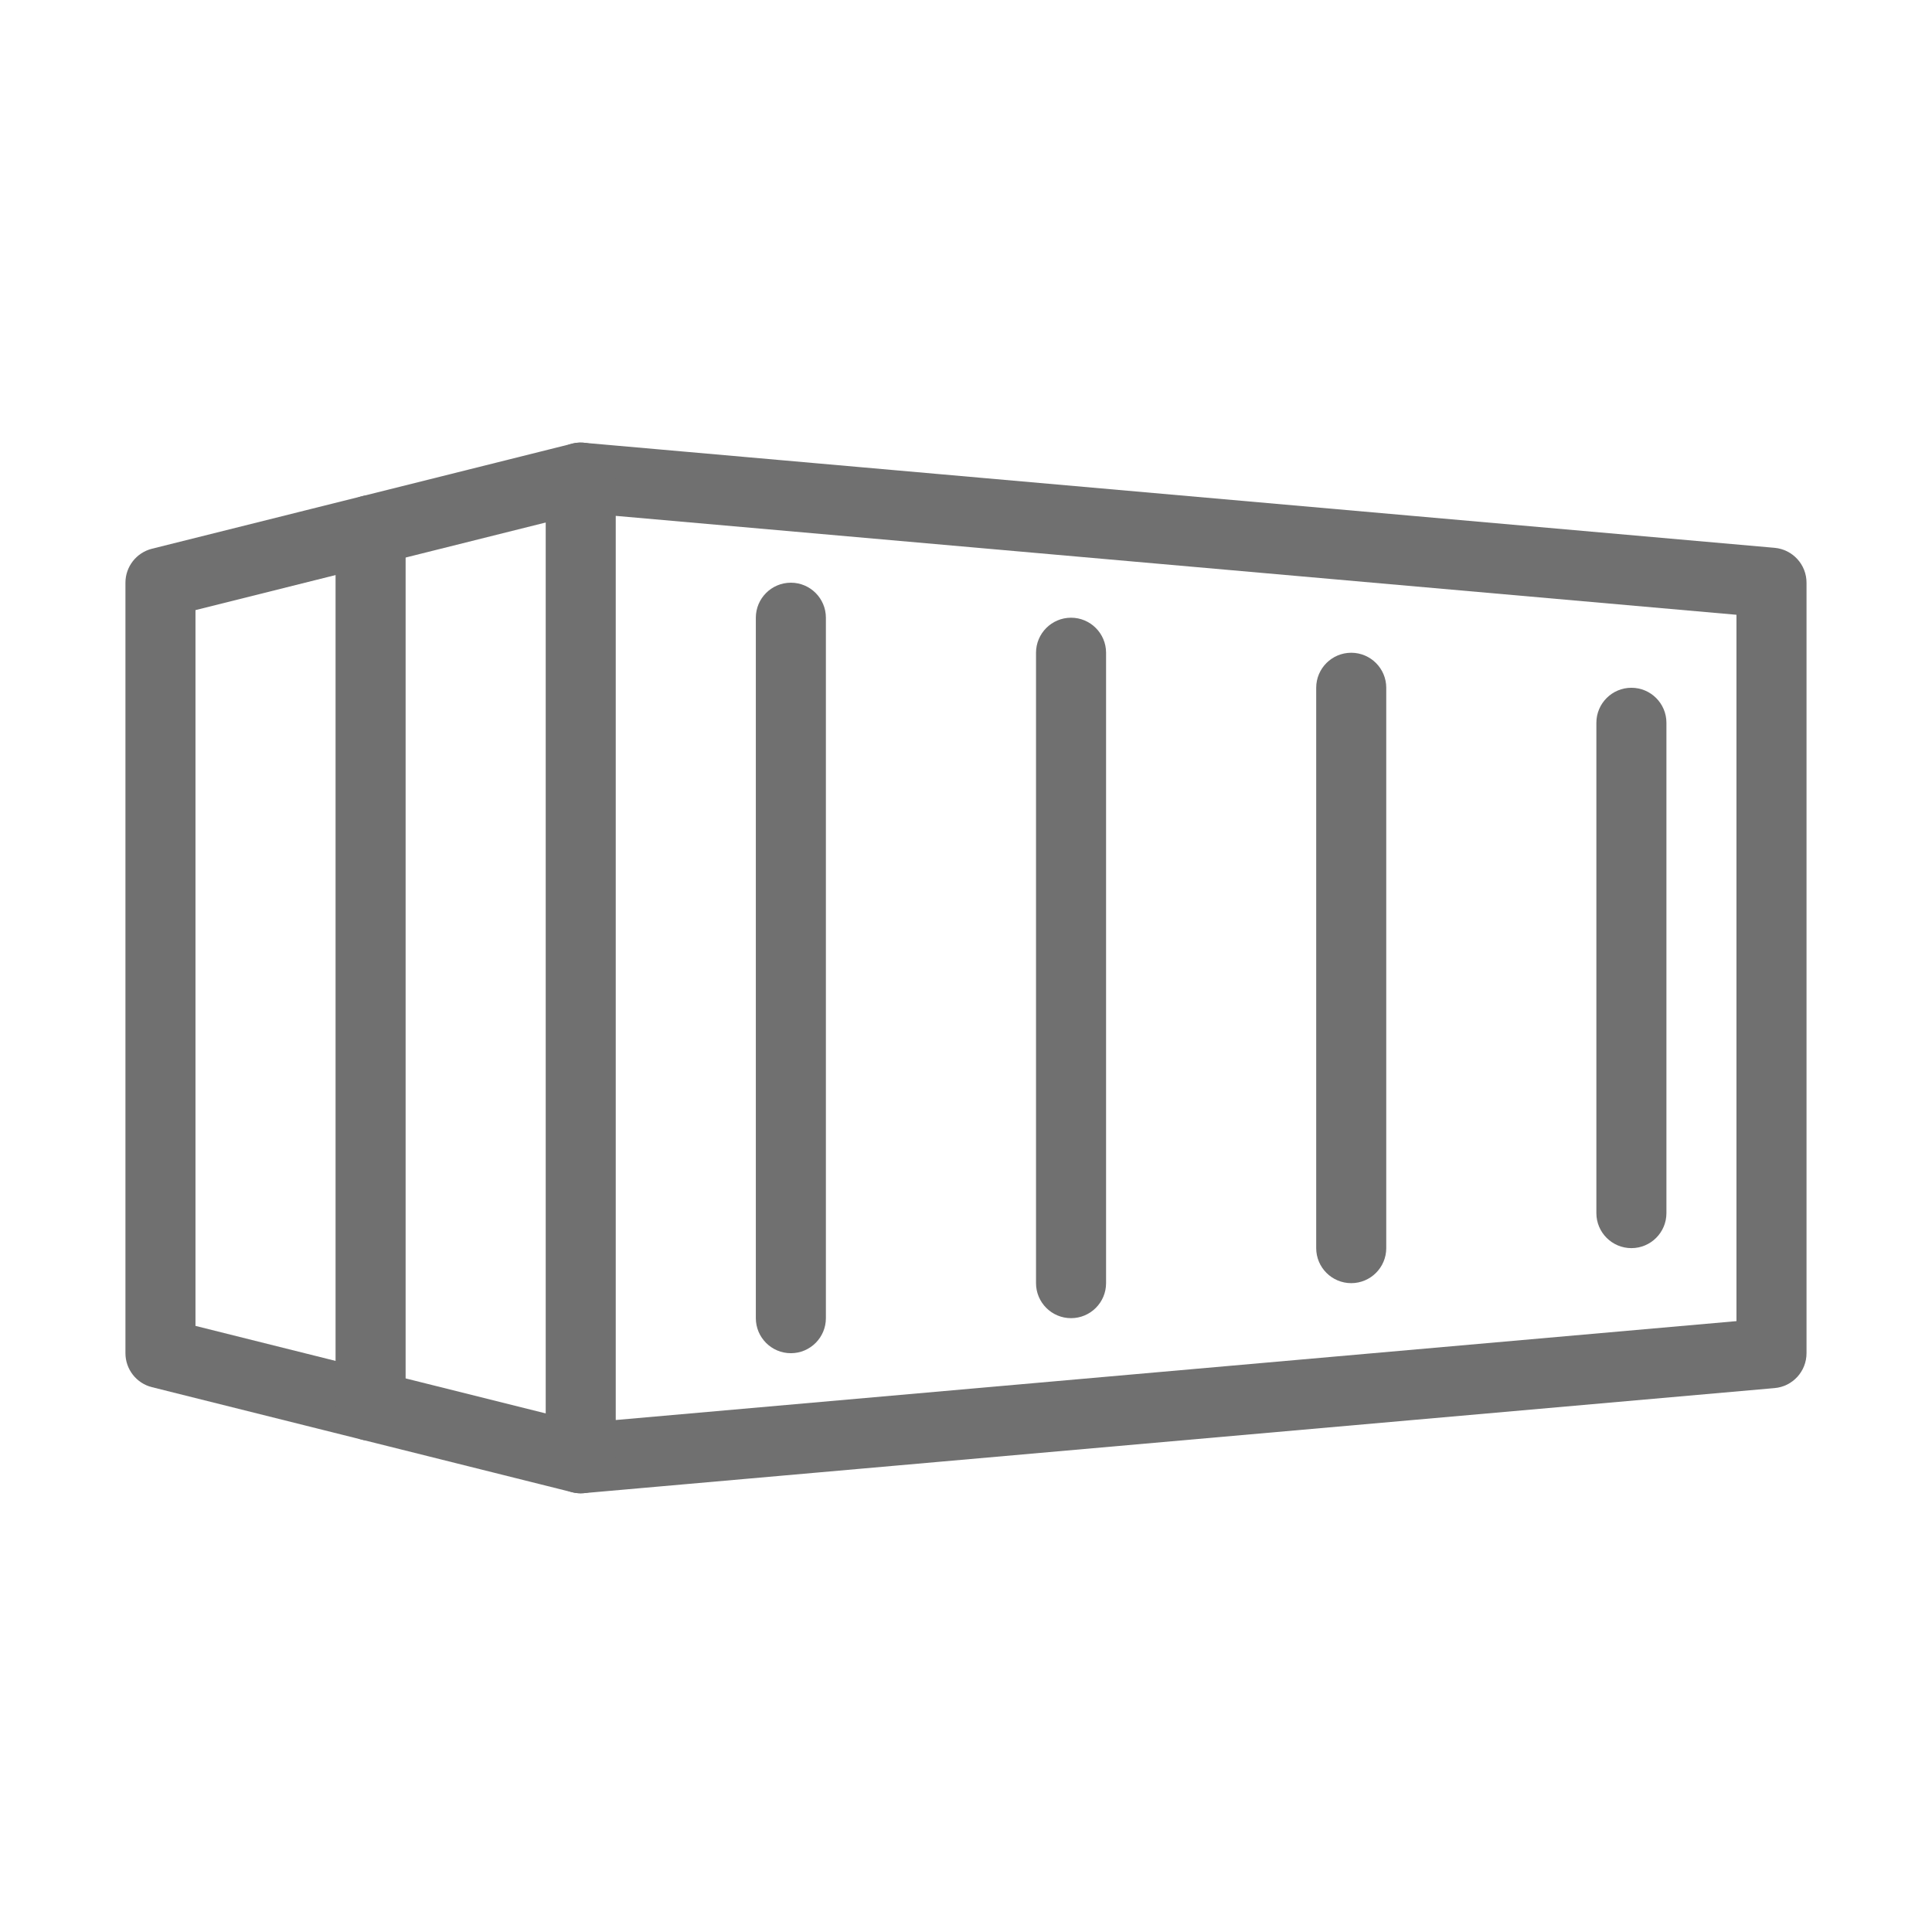
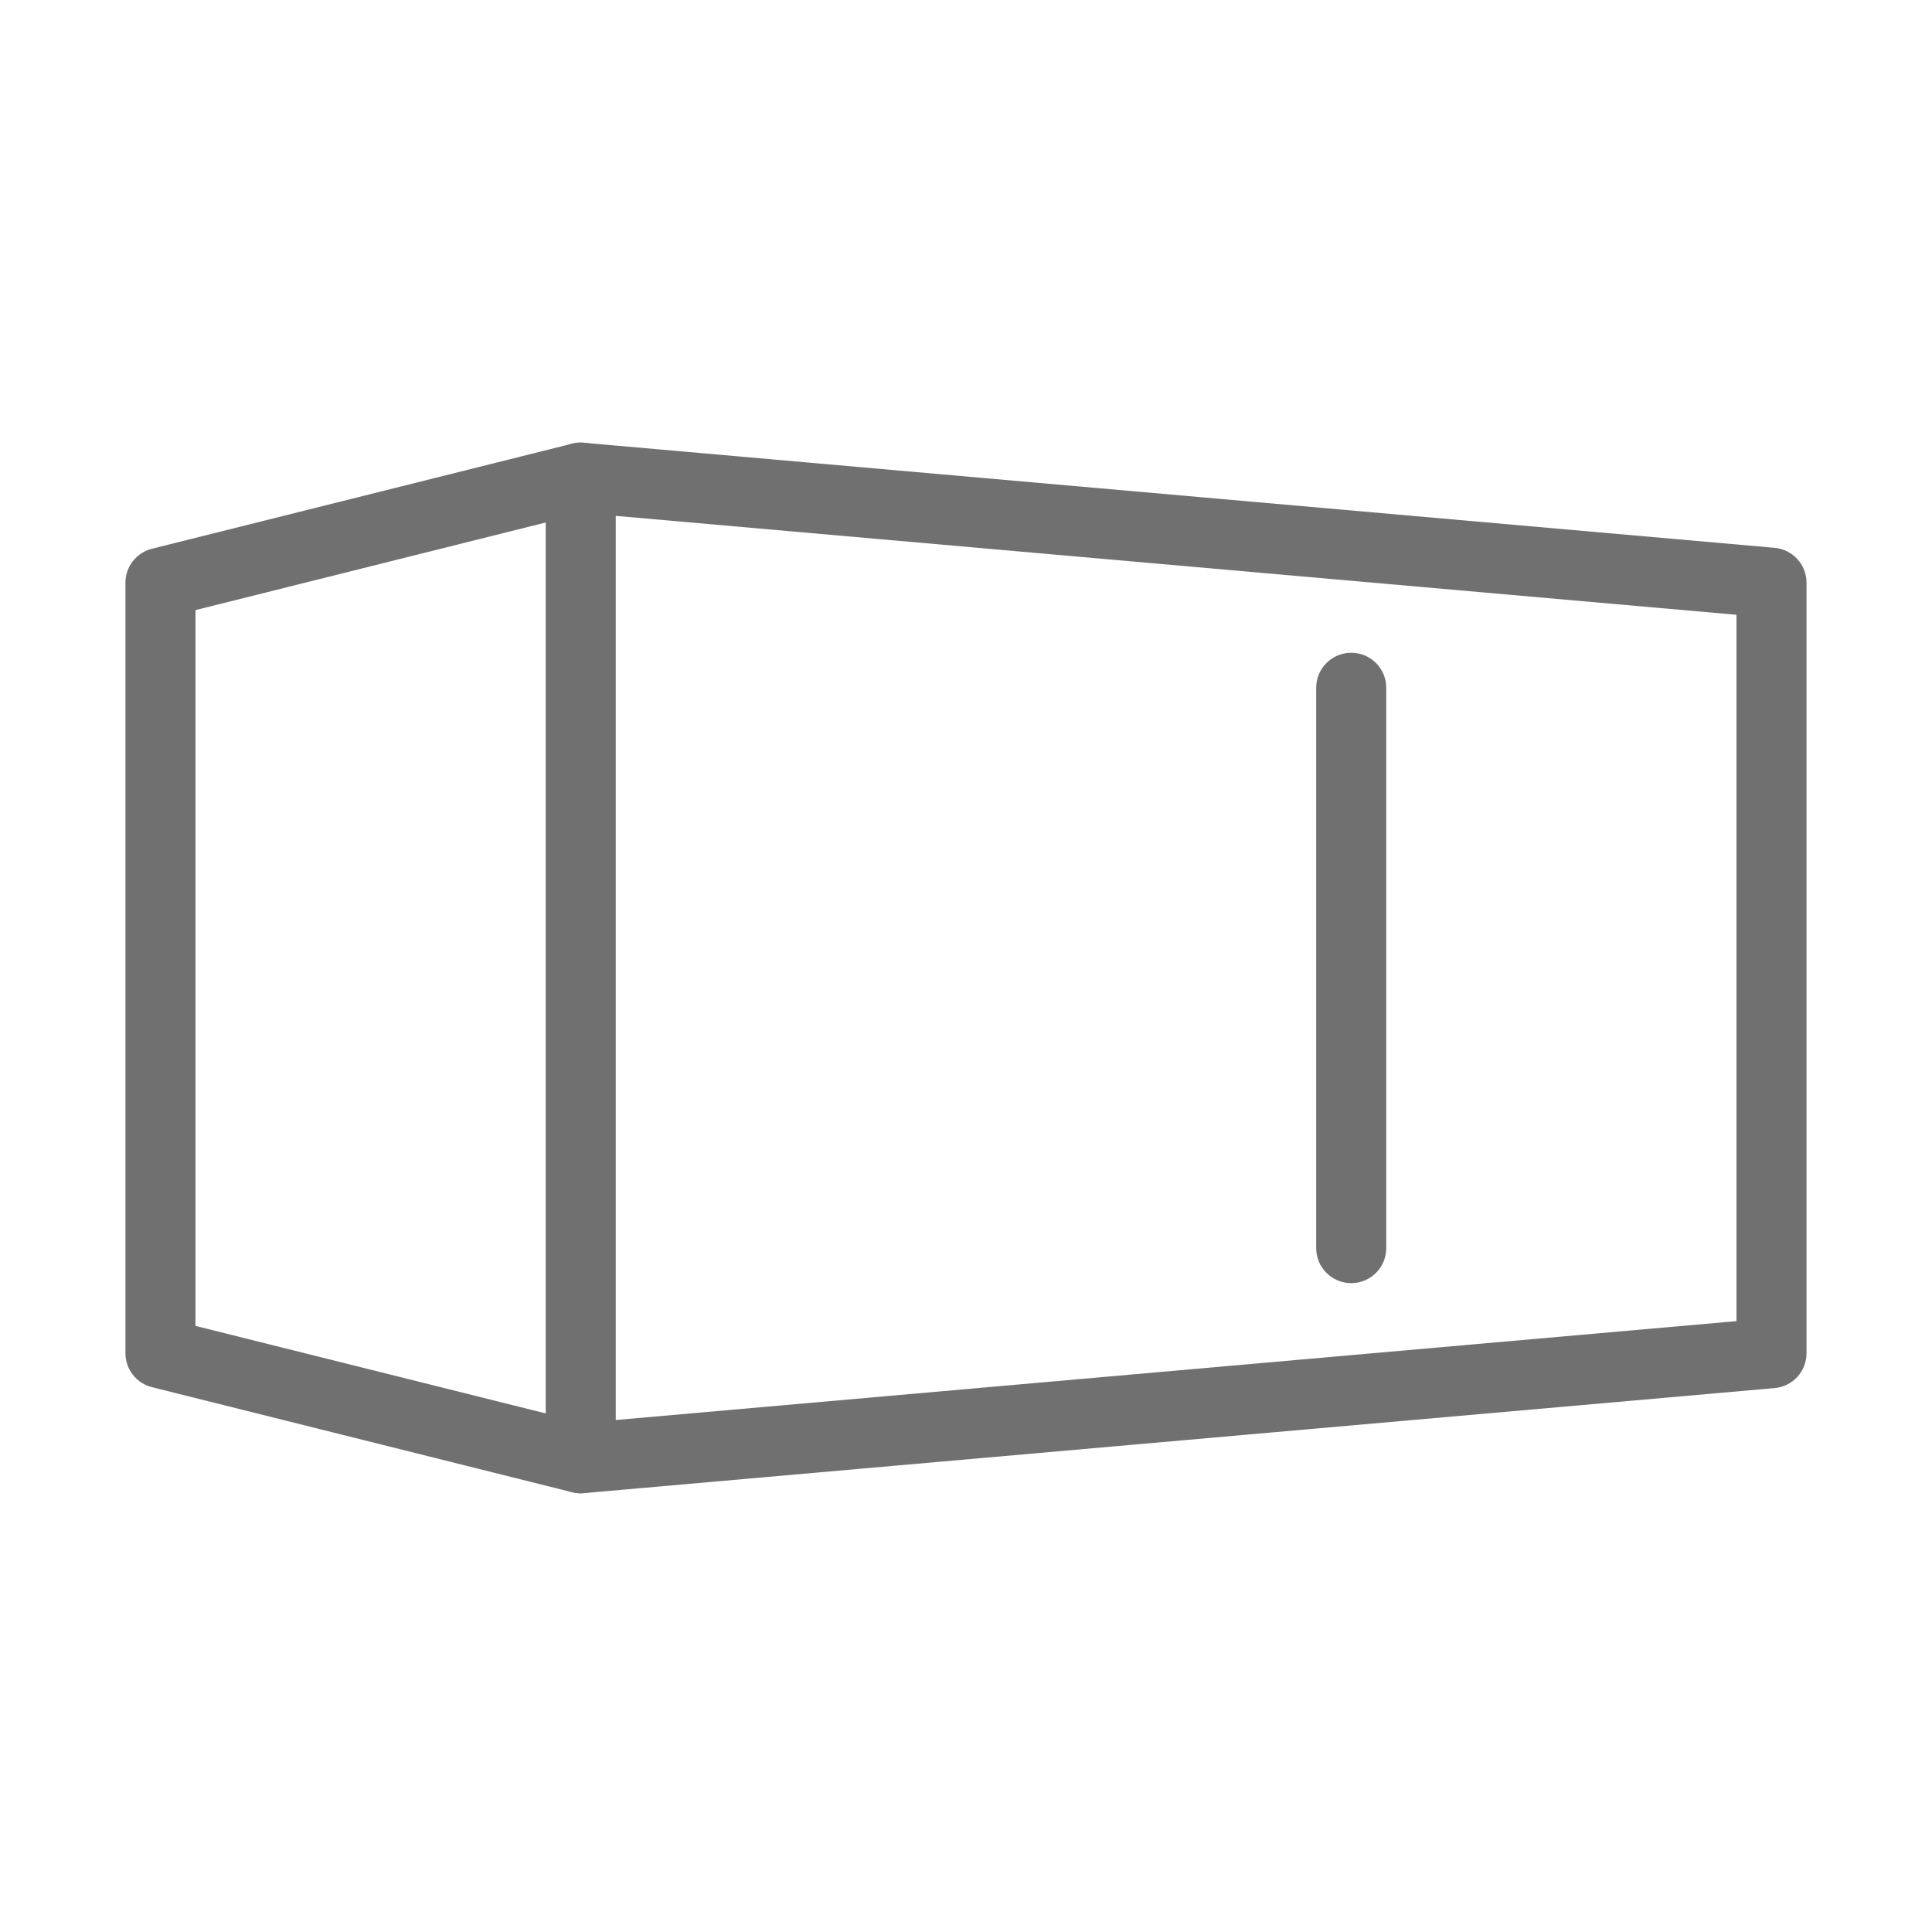
<svg xmlns="http://www.w3.org/2000/svg" width="500" zoomAndPan="magnify" viewBox="0 0 375 375" height="500" preserveAspectRatio="xMidYMid meet" version="1.0">
  <defs>
    <clipPath id="ae38cc8d0f">
-       <path d="M 105 85.121 L 350.598 85.121 L 350.598 289.871 L 105 289.871 Z M 105 85.121 " clip-rule="nonzero" />
+       <path d="M 105 85.121 L 350.598 85.121 L 350.598 289.871 L 105 289.871 Z " clip-rule="nonzero" />
    </clipPath>
    <clipPath id="df291f258f">
      <path d="M 24.348 85.121 L 120 85.121 L 120 289.871 L 24.348 289.871 Z M 24.348 85.121 " clip-rule="nonzero" />
    </clipPath>
  </defs>
  <g clip-path="url(#ae38cc8d0f)">
    <path fill="#707070" d="M 112.719 289.848 C 111.031 289.848 109.387 289.207 108.125 288.062 C 106.723 286.773 105.922 284.969 105.922 283.047 L 105.922 92.707 C 105.922 90.809 106.723 88.984 108.125 87.695 C 109.539 86.398 111.387 85.75 113.316 85.938 L 344.445 106.332 C 347.953 106.645 350.645 109.582 350.645 113.102 L 350.645 262.656 C 350.645 266.176 347.953 269.129 344.445 269.426 L 113.316 289.82 C 113.113 289.832 112.922 289.848 112.719 289.848 Z M 119.516 100.129 L 119.516 275.625 L 337.047 256.43 L 337.047 119.328 Z M 343.848 262.656 L 343.98 262.656 Z M 343.848 262.656 " fill-opacity="1" fill-rule="nonzero" />
  </g>
  <g clip-path="url(#df291f258f)">
    <path fill="#707070" d="M 112.719 289.848 C 112.176 289.848 111.629 289.781 111.074 289.645 L 29.5 269.25 C 26.469 268.5 24.348 265.77 24.348 262.656 L 24.348 113.102 C 24.348 109.988 26.469 107.27 29.5 106.508 L 111.074 86.113 C 114.664 85.176 118.402 87.422 119.312 91.062 C 120.223 94.695 118.02 98.391 114.367 99.305 L 37.941 118.422 L 37.941 257.355 L 114.367 276.453 C 118.02 277.367 120.223 281.062 119.312 284.695 C 118.551 287.797 115.781 289.848 112.719 289.848 Z M 112.719 289.848 " fill-opacity="1" fill-rule="nonzero" />
  </g>
-   <path fill="#707070" d="M 71.934 279.648 C 68.18 279.648 65.133 276.602 65.133 272.852 L 65.133 102.906 C 65.133 99.156 68.18 96.109 71.934 96.109 C 75.684 96.109 78.73 99.156 78.73 102.906 L 78.73 272.852 C 78.73 276.602 75.684 279.648 71.934 279.648 Z M 71.934 279.648 " fill-opacity="1" fill-rule="nonzero" />
-   <path fill="#707070" d="M 153.508 262.656 C 149.754 262.656 146.707 259.609 146.707 255.855 L 146.707 119.898 C 146.707 116.148 149.754 113.102 153.508 113.102 C 157.258 113.102 160.305 116.148 160.305 119.898 L 160.305 255.855 C 160.305 259.609 157.258 262.656 153.508 262.656 Z M 153.508 262.656 " fill-opacity="1" fill-rule="nonzero" />
-   <path fill="#707070" d="M 207.891 255.855 C 204.137 255.855 201.09 252.809 201.09 249.059 L 201.09 126.699 C 201.09 122.949 204.137 119.898 207.891 119.898 C 211.641 119.898 214.688 122.949 214.688 126.699 L 214.688 249.059 C 214.688 252.809 211.641 255.855 207.891 255.855 Z M 207.891 255.855 " fill-opacity="1" fill-rule="nonzero" />
  <path fill="#707070" d="M 262.273 249.059 C 258.52 249.059 255.473 246.012 255.473 242.262 L 255.473 133.496 C 255.473 129.746 258.52 126.699 262.273 126.699 C 266.023 126.699 269.07 129.746 269.07 133.496 L 269.07 242.262 C 269.07 246.012 266.023 249.059 262.273 249.059 Z M 262.273 249.059 " fill-opacity="1" fill-rule="nonzero" />
-   <path fill="#707070" d="M 316.656 242.262 C 312.902 242.262 309.855 239.215 309.855 235.465 L 309.855 140.293 C 309.855 136.543 312.902 133.496 316.656 133.496 C 320.406 133.496 323.453 136.543 323.453 140.293 L 323.453 235.465 C 323.453 239.215 320.406 242.262 316.656 242.262 Z M 316.656 242.262 " fill-opacity="1" fill-rule="nonzero" />
</svg>